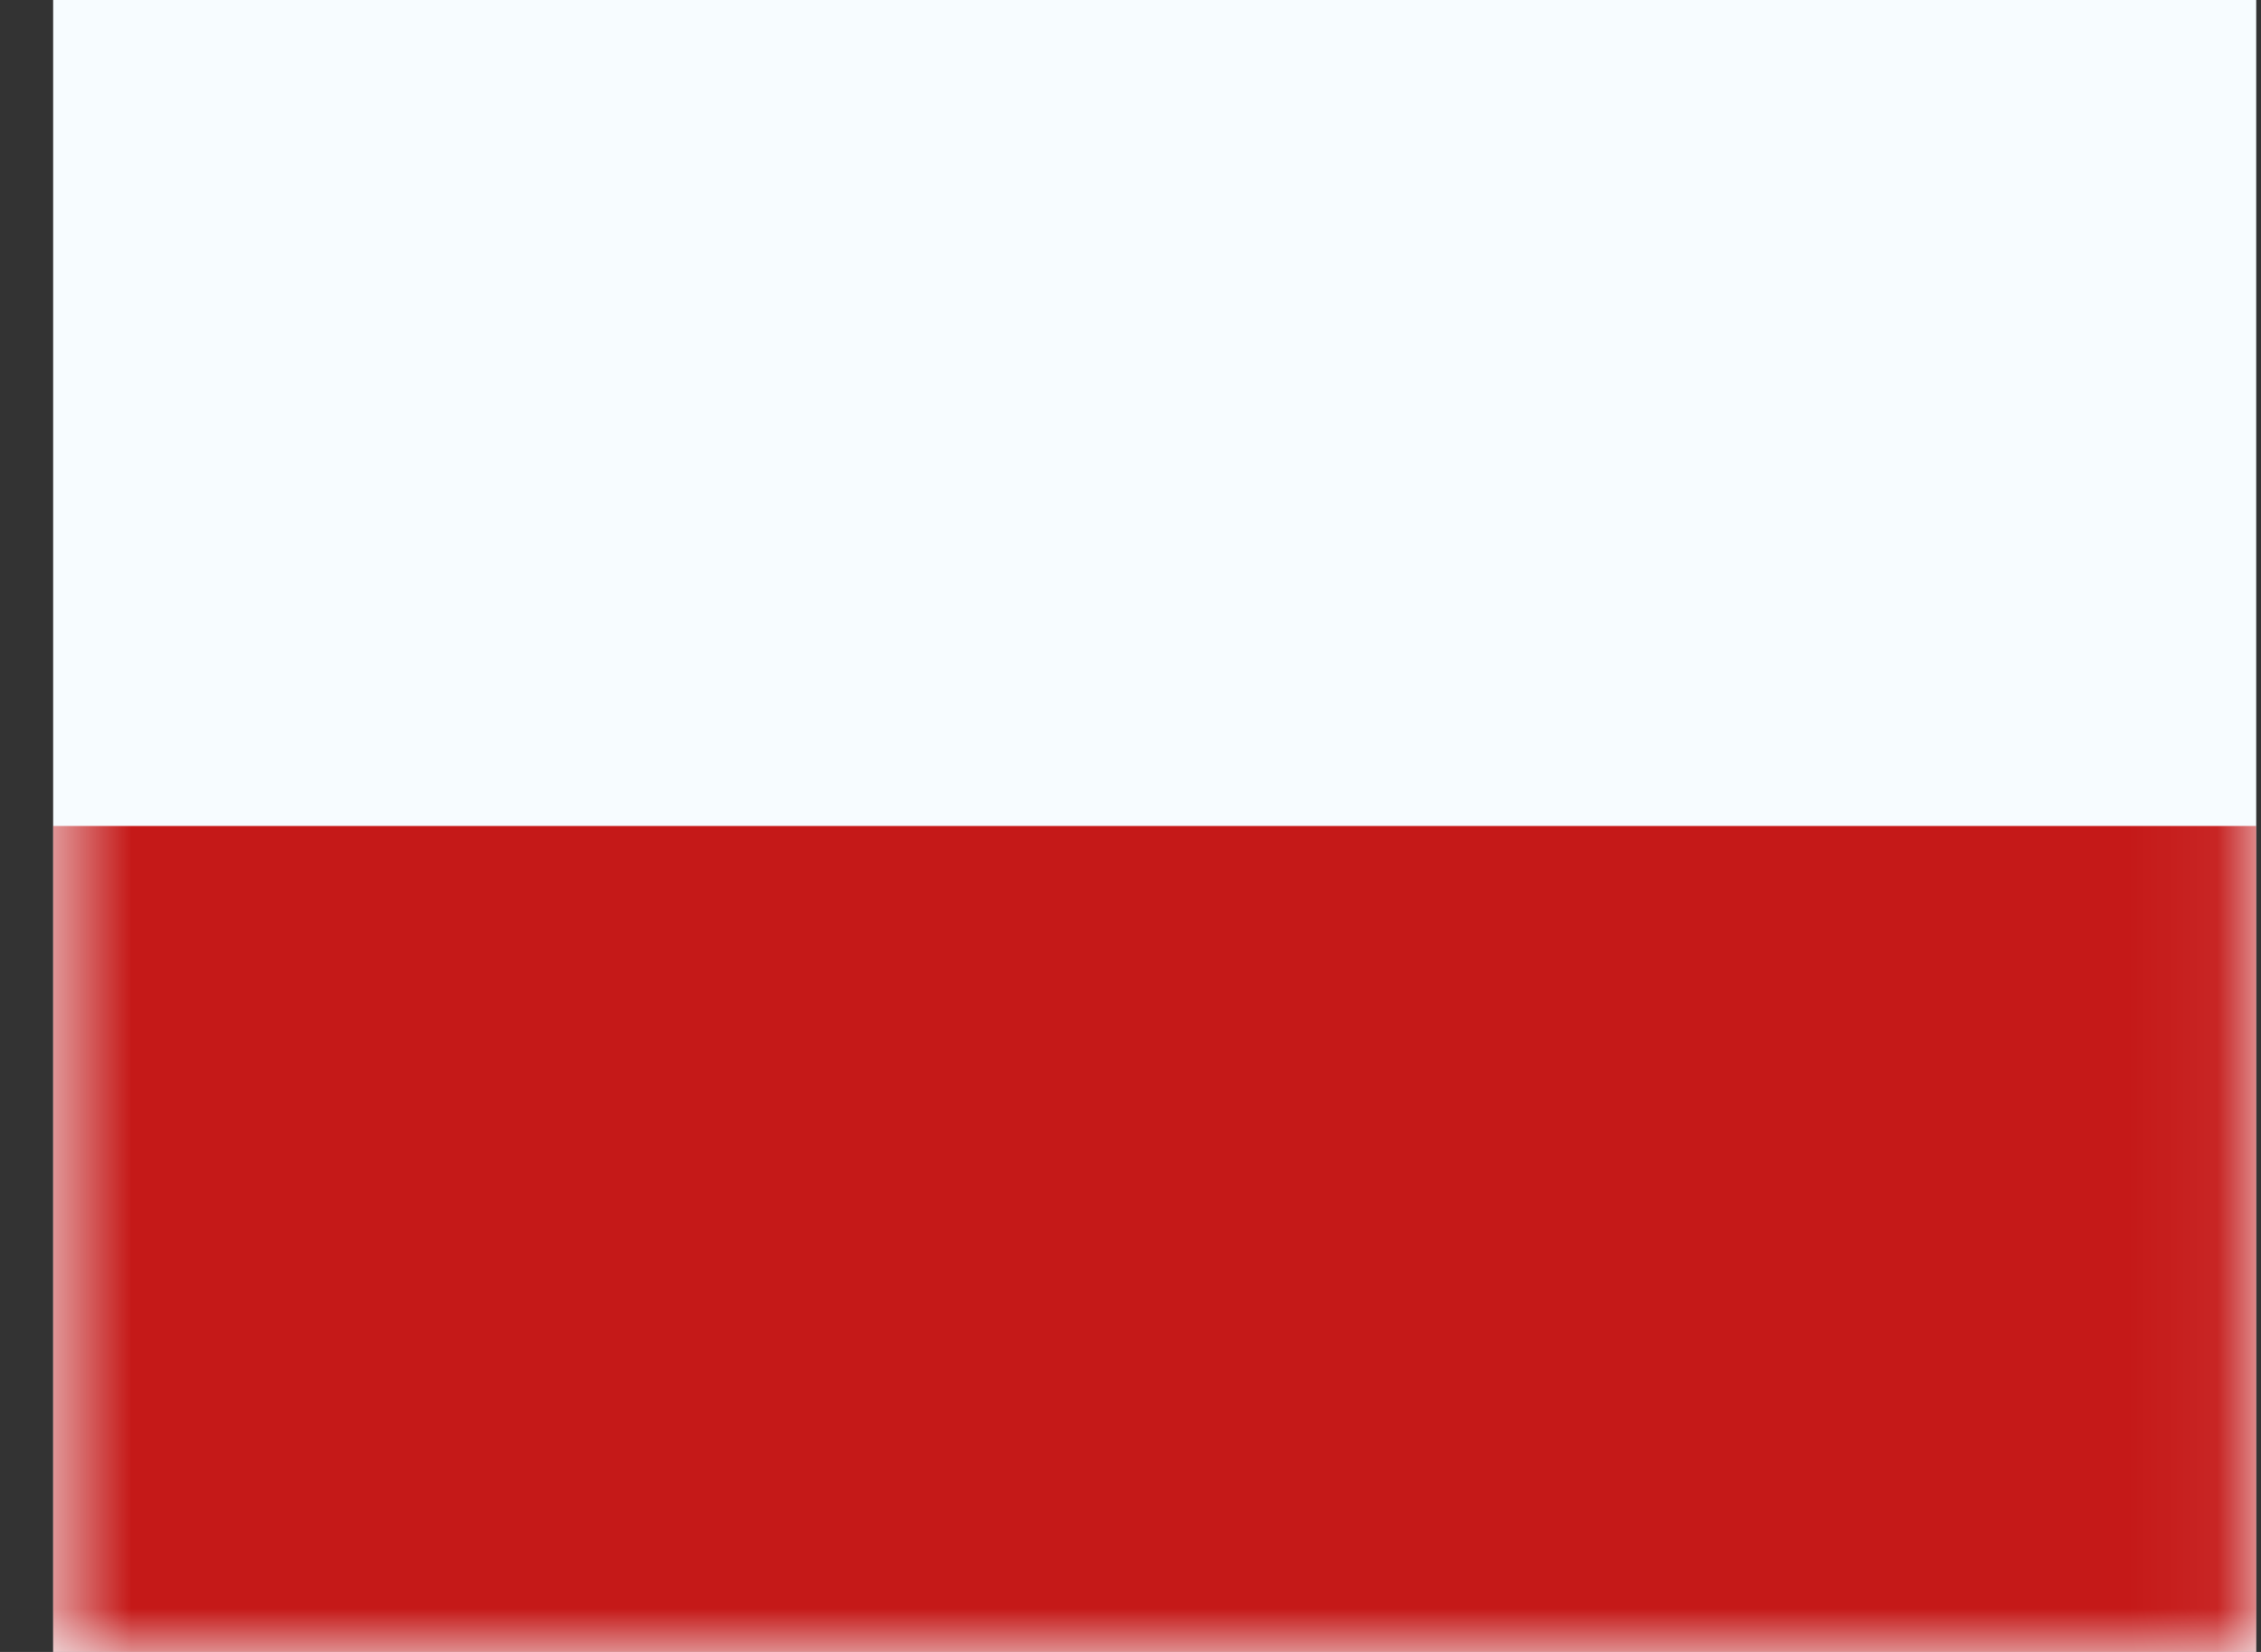
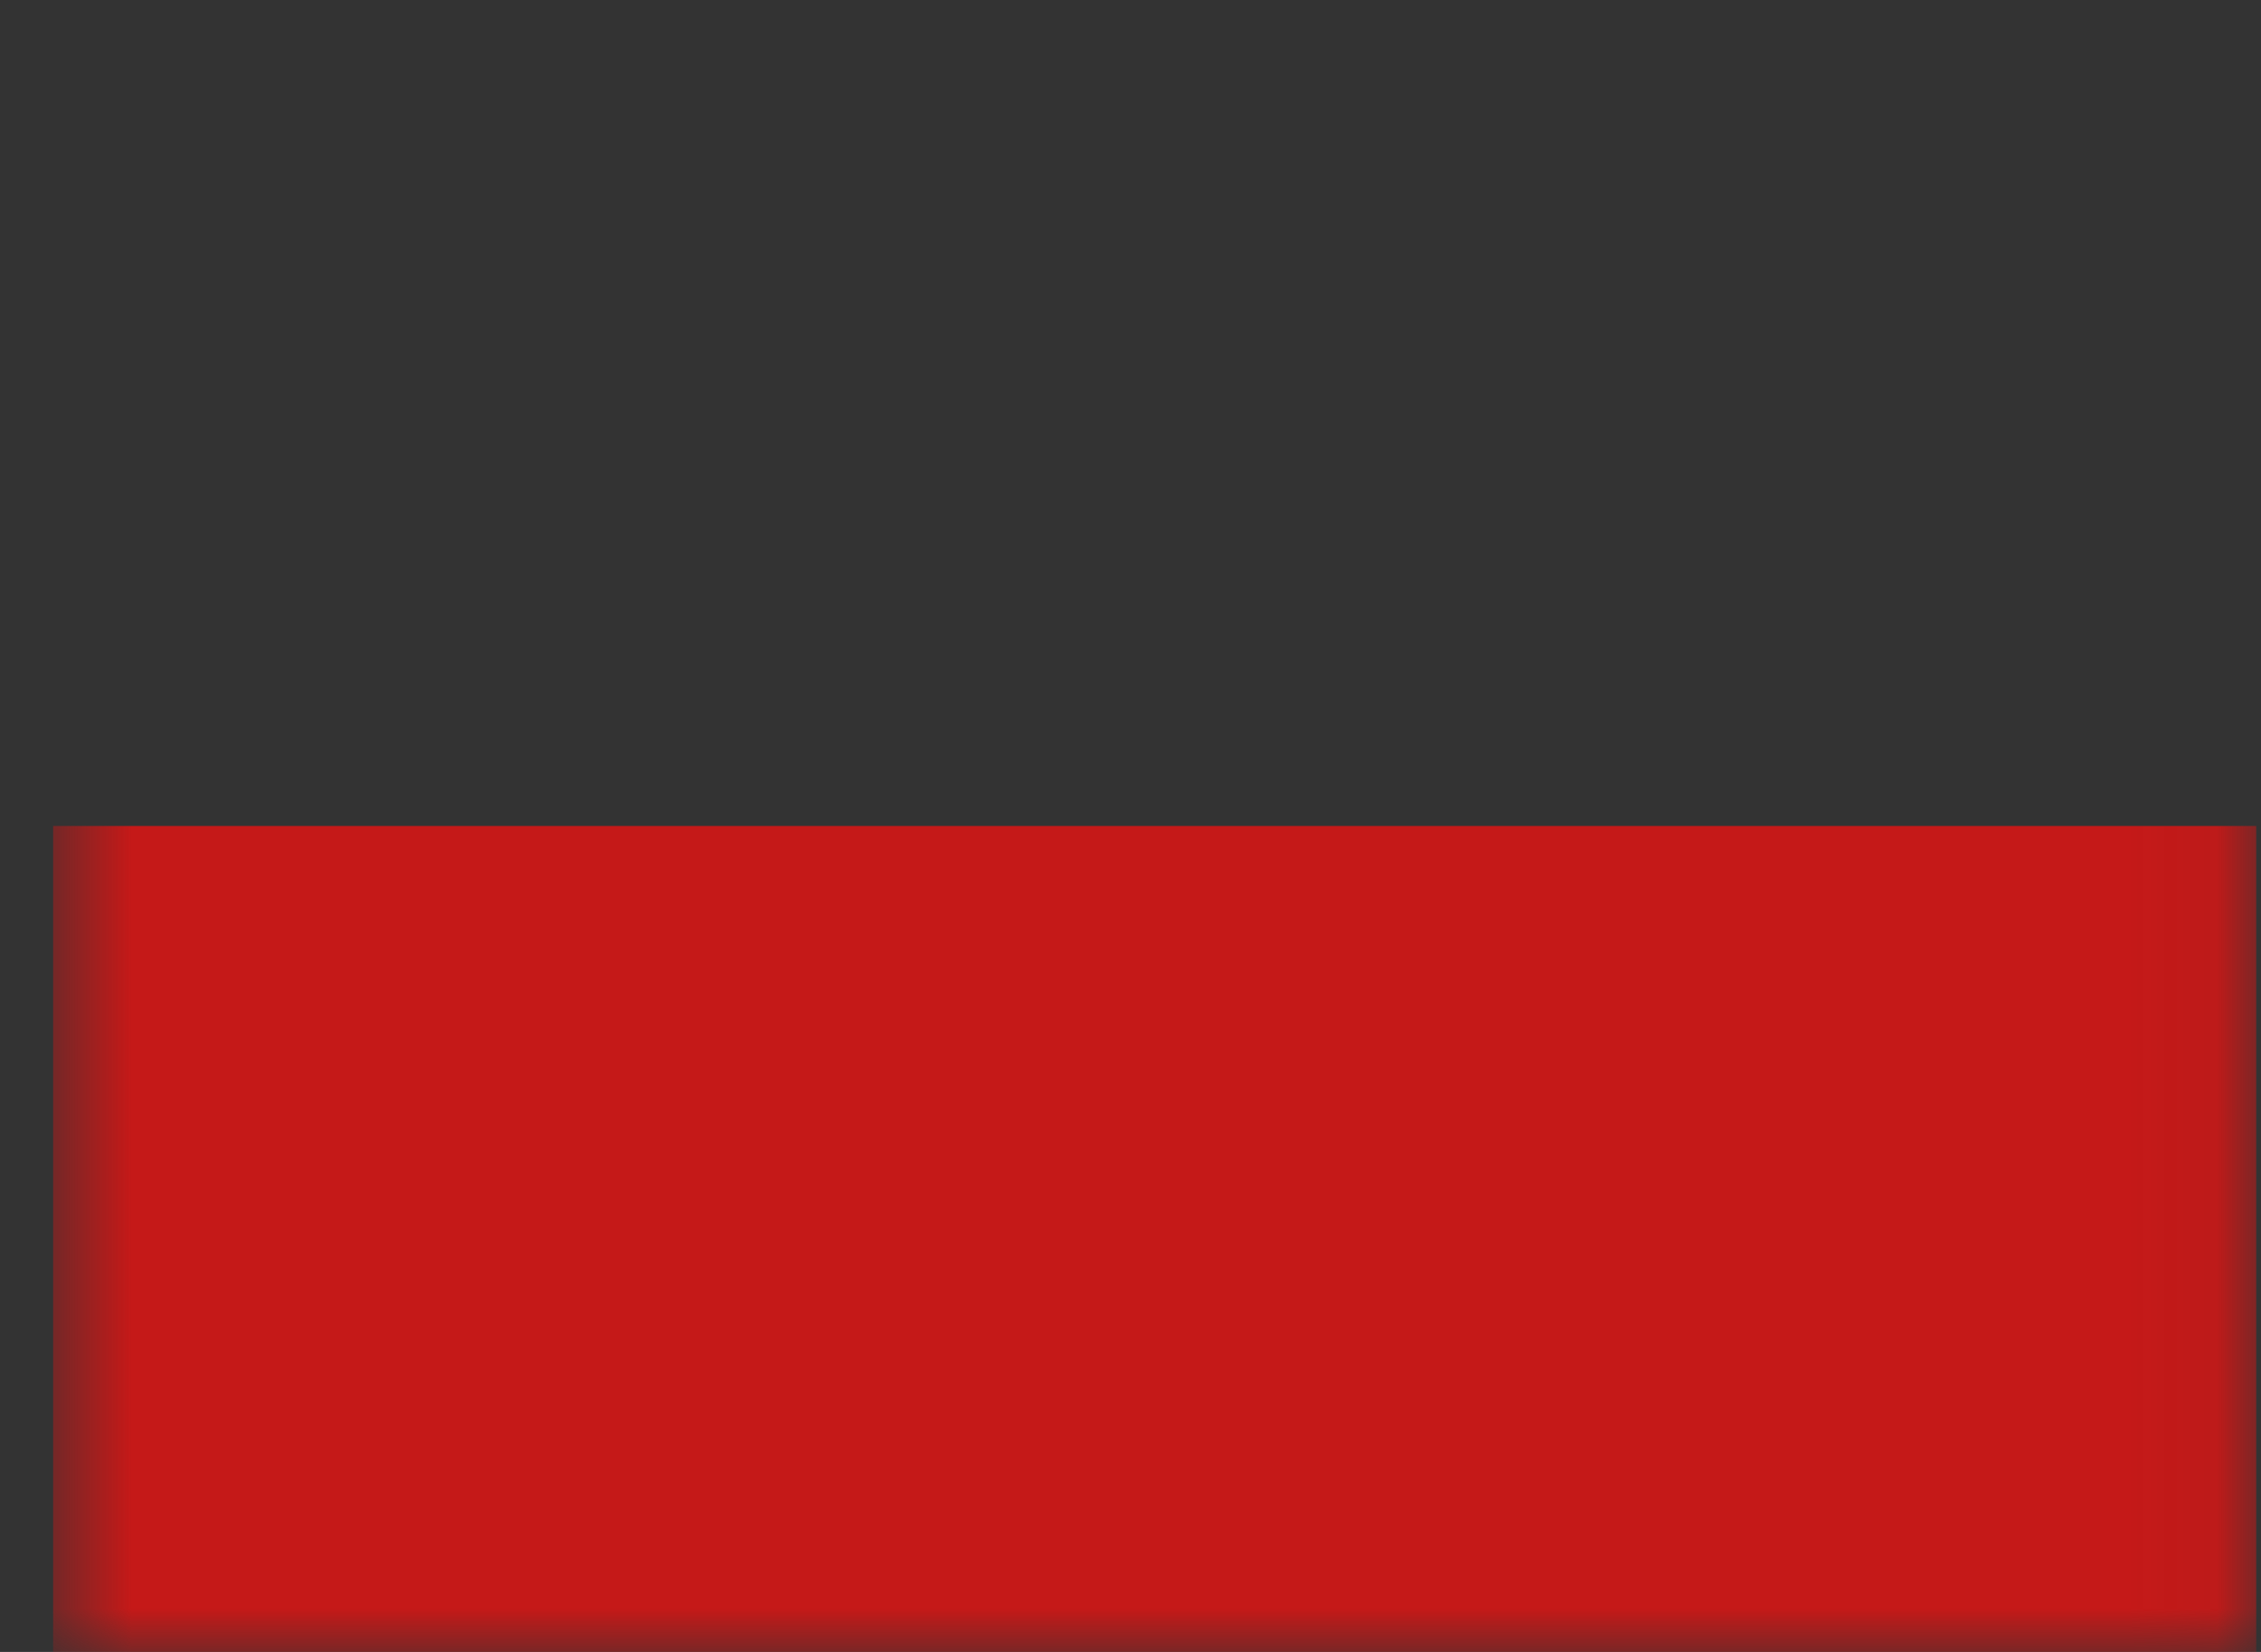
<svg xmlns="http://www.w3.org/2000/svg" width="26" height="19" viewBox="0 0 26 19" fill="none">
  <rect x="0" y="0" width="26" height="19" fill="#333333" stroke="none" />
  <g id="flag">
    <g id="contents">
-       <path id="background" fill-rule="evenodd" clip-rule="evenodd" d="M0.611 0V19H25.945V0H0.611Z" fill="#F7FCFF" />
      <mask id="mask0_46_26263" style="mask-type:luminance" maskUnits="userSpaceOnUse" x="0" y="0" width="26" height="19">
        <path id="background_2" fill-rule="evenodd" clip-rule="evenodd" d="M0.611 0V19H25.945V0H0.611Z" fill="white" />
      </mask>
      <g mask="url(#mask0_46_26263)">
        <path id="top" fill-rule="evenodd" clip-rule="evenodd" d="M0.611 9.5V19H25.945V9.5H0.611Z" fill="#C51918" />
      </g>
    </g>
  </g>
</svg>